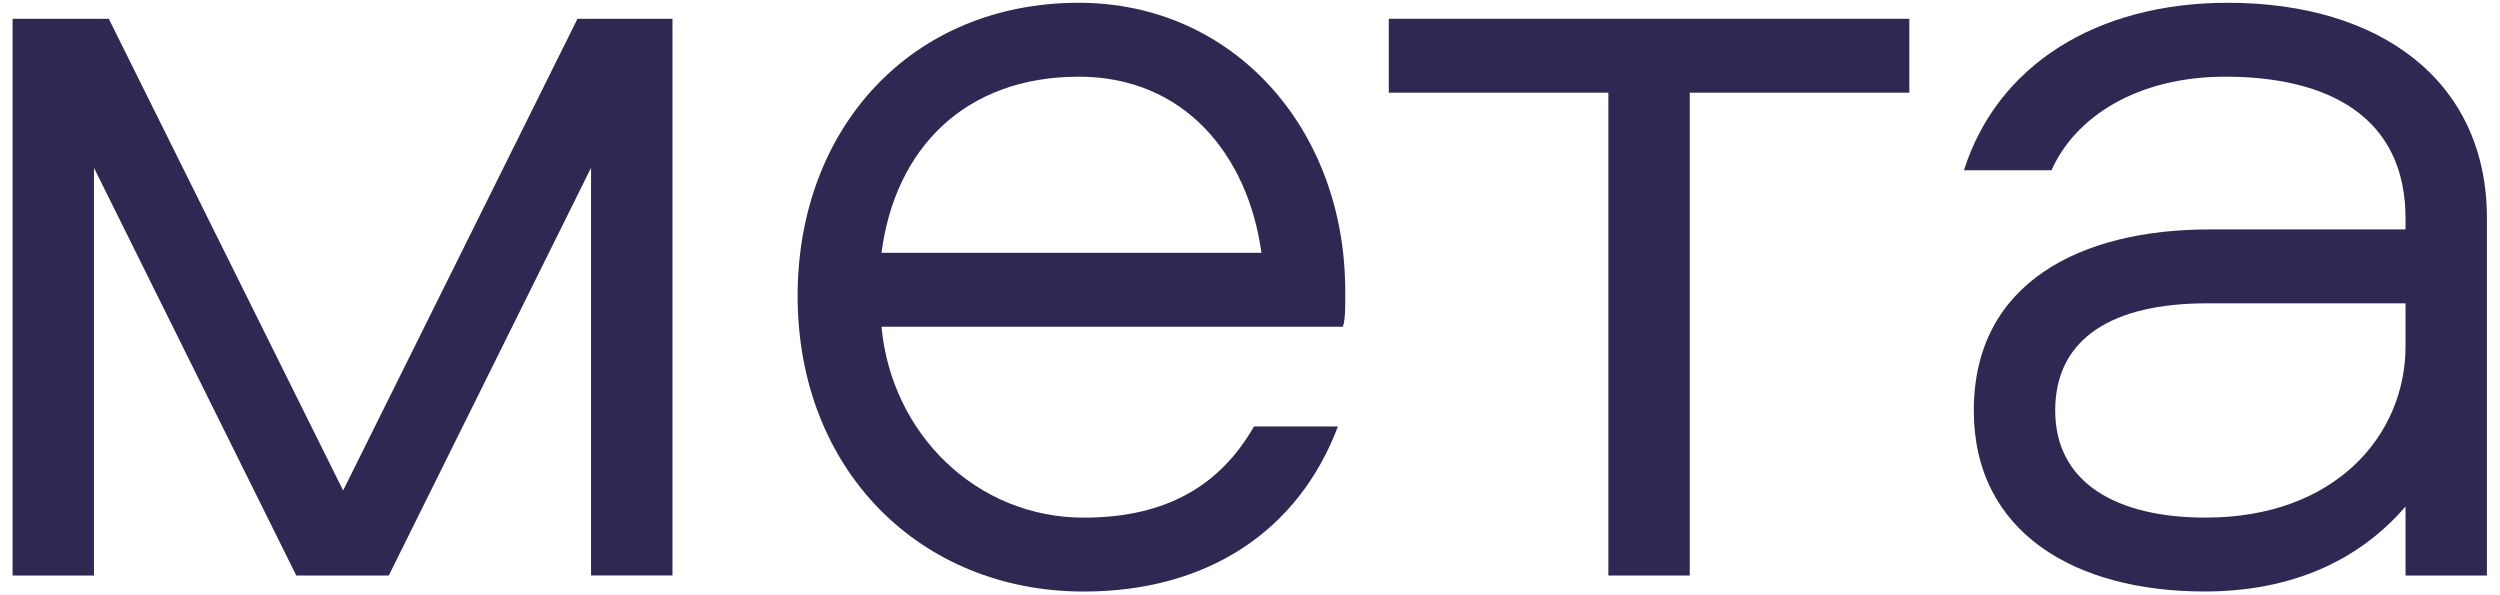
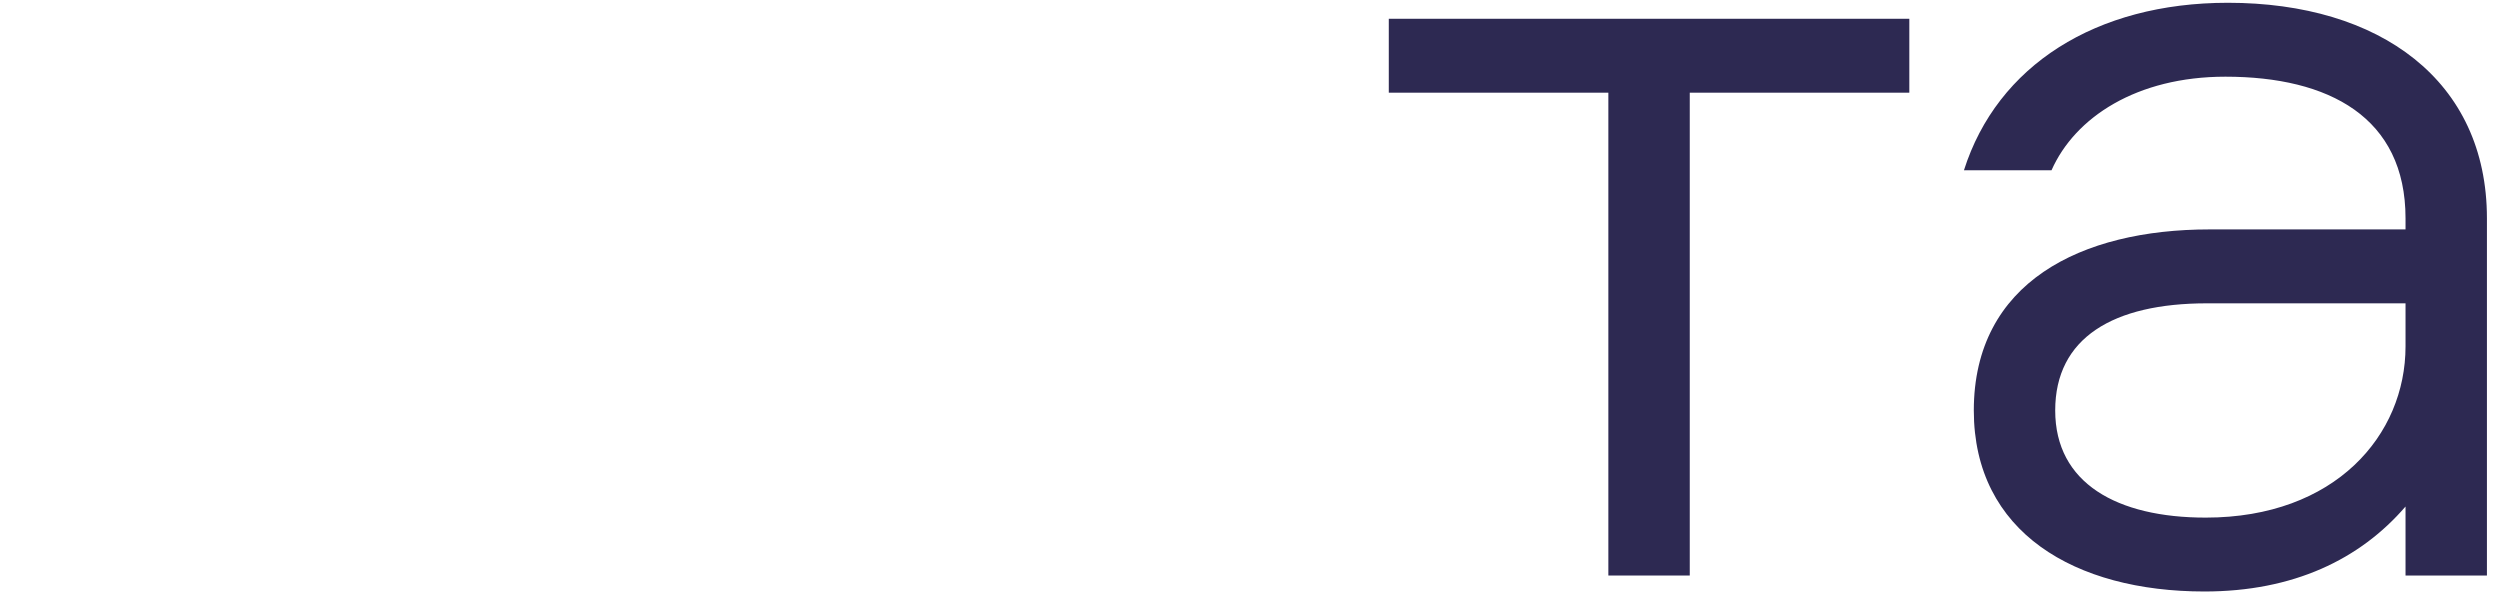
<svg xmlns="http://www.w3.org/2000/svg" width="84" height="20" viewBox="0 0 100 24" fill="none" data-v-39bbcdd0="">
-   <path d="M15.275 23.205H11.546L3.389 6.767V23.205H0.107V0.757H3.986L13.435 19.776L22.884 0.757H26.714V23.203H23.431V6.766L15.275 23.205Z" fill="#2D2952" />
-   <path d="M53.744 13.174H35.142C35.541 17.494 38.972 20.871 43.298 20.871C46.681 20.871 48.819 19.531 50.161 17.196H53.544C51.953 21.418 48.272 23.851 43.298 23.851C36.684 23.851 31.76 18.936 31.76 11.932C31.76 5.179 36.335 0.112 43.098 0.112C49.316 0.112 53.84 5.179 53.84 11.734C53.842 12.181 53.855 12.888 53.744 13.174ZM50.462 10.194C49.914 6.221 47.328 3.092 43.1 3.092C38.525 3.092 35.69 5.972 35.142 10.194H50.462Z" fill="#2D2952" />
  <path d="M55.596 0.757H76.584V3.737H67.731V23.205H64.449V3.737H55.596V0.757Z" fill="#2D2952" />
  <path d="M99.873 8.803V23.205H96.591V20.423C94.751 22.558 92.065 23.849 88.484 23.849C83.261 23.849 79.184 21.465 79.184 16.55C79.184 11.385 83.51 9.25 88.684 9.25H96.591V8.803C96.591 4.73 93.507 3.092 89.329 3.092C85.749 3.092 83.261 4.732 82.317 6.866H78.786C80.128 2.644 84.107 0.112 89.43 0.112C95.547 0.112 99.873 3.241 99.873 8.803ZM96.591 12.23H88.584C84.803 12.23 82.466 13.621 82.466 16.55C82.466 19.479 84.952 20.87 88.535 20.87C93.758 20.87 96.591 17.543 96.591 13.967V12.23Z" fill="#2D2952" />
</svg>